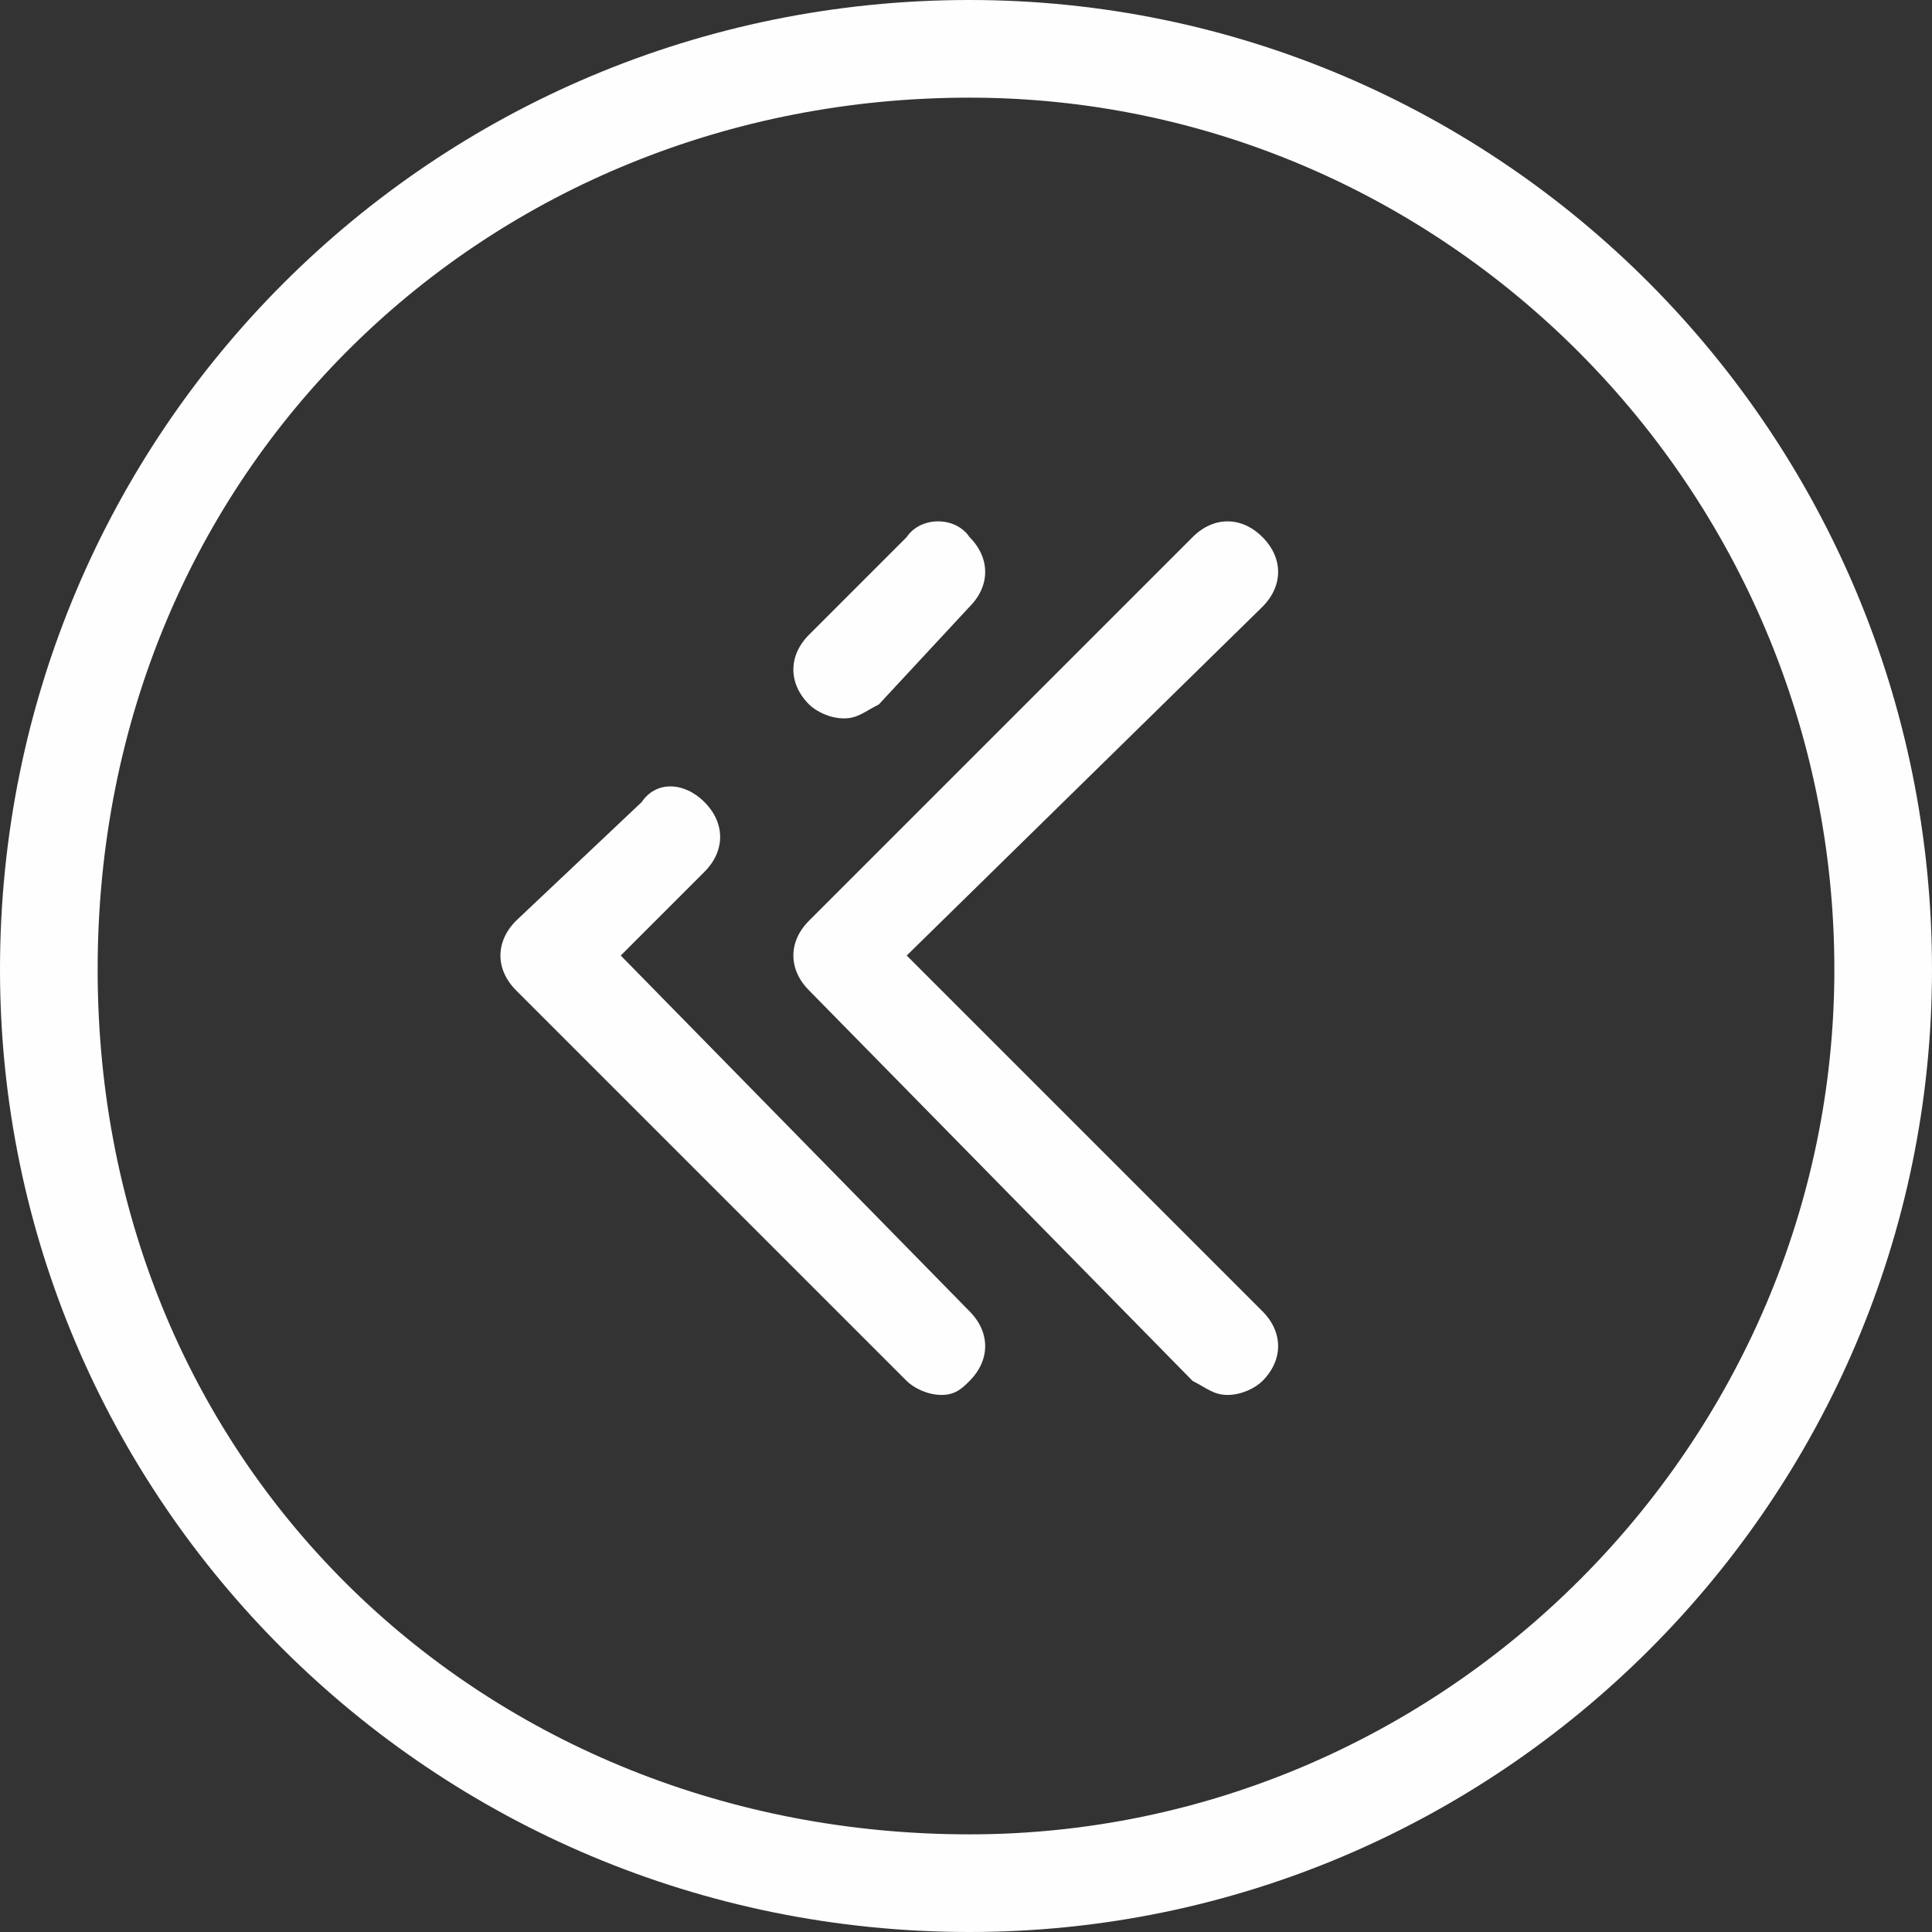
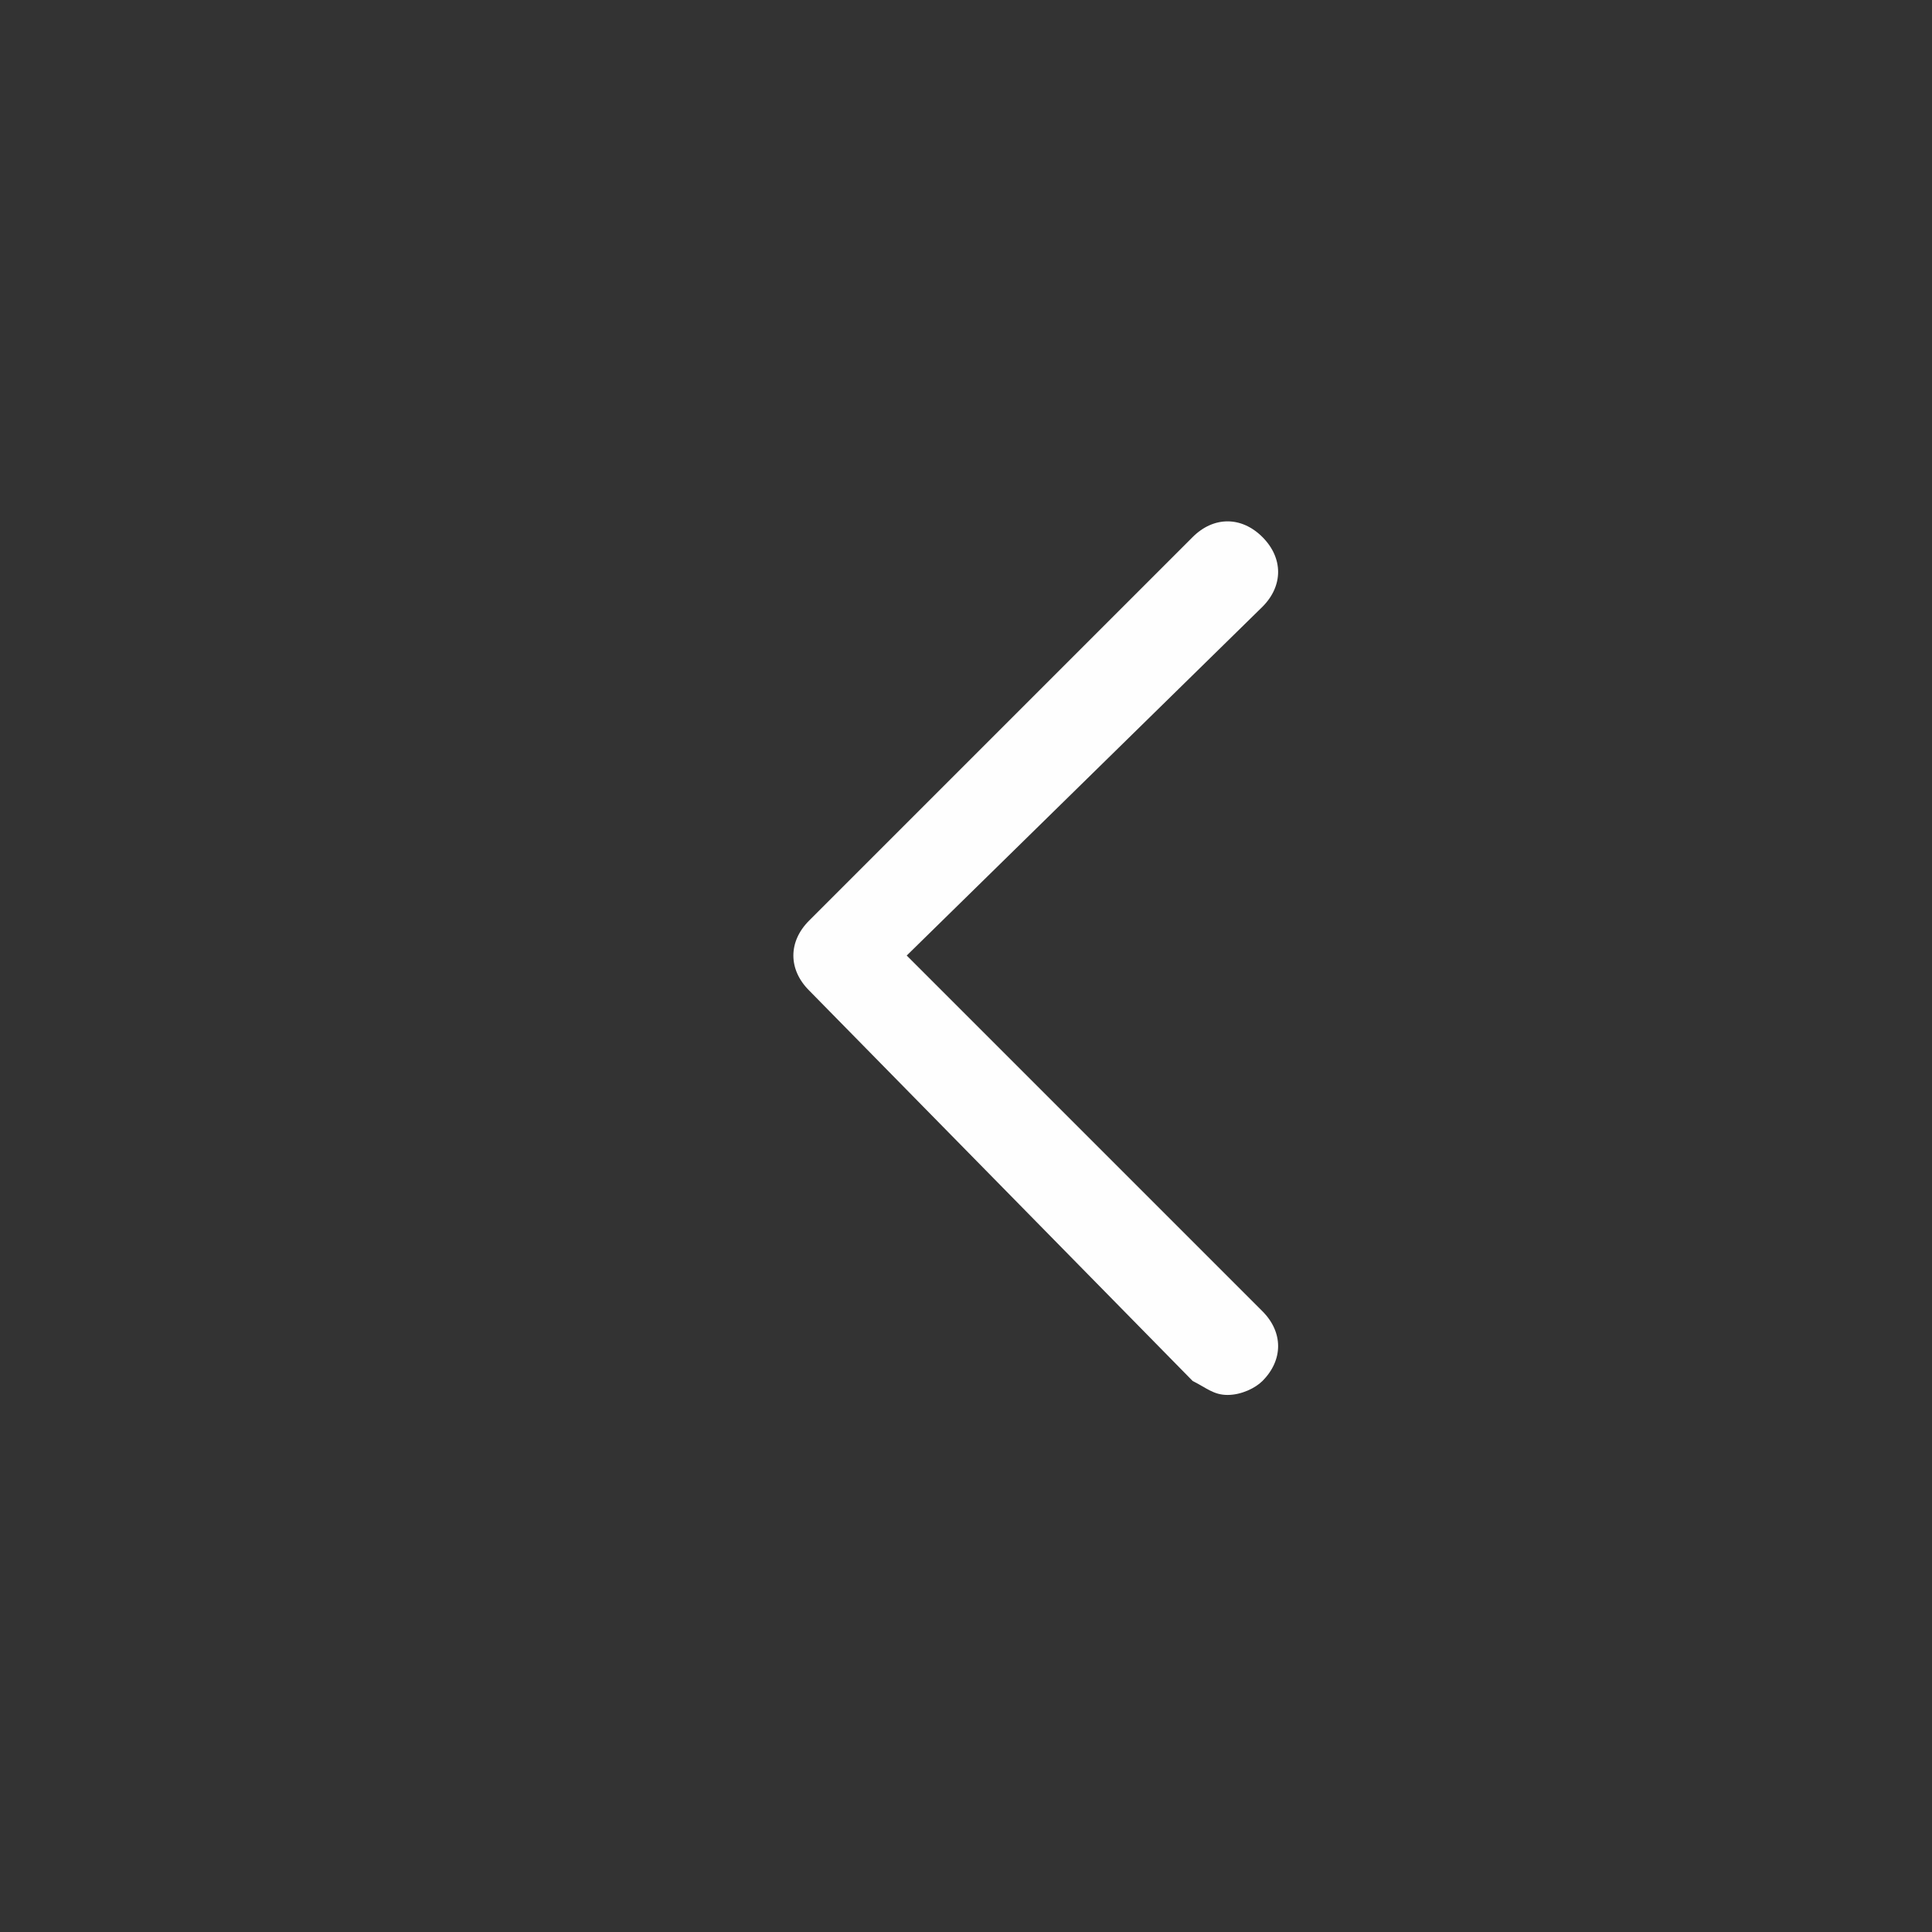
<svg xmlns="http://www.w3.org/2000/svg" xml:space="preserve" width="70px" height="70px" style="shape-rendering:geometricPrecision; text-rendering:geometricPrecision; image-rendering:optimizeQuality; fill-rule:evenodd; clip-rule:evenodd" viewBox="0 0 277 277">
  <rect x="0" y="0" width="277" height="277" fill="#333333" stroke="none" />
  <defs>
    <style type="text/css">.fil0 {fill:#FEFEFE}</style>
  </defs>
  <g>
-     <path class="fil0" d="M139 277c76,0 138,-62 138,-138 0,-77 -62,-139 -138,-139 -77,0 -139,62 -139,139 0,76 62,138 139,138zm0 -263c68,0 124,56 124,125 0,68 -56,124 -124,124 -69,0 -125,-52 -125,-124 0,-72 56,-125 125,-125z" />
-     <path class="fil0" d="M135 200c2,0 3,-1 4,-2 3,-3 3,-7 0,-10l-50 -51 12 -12c3,-3 3,-7 0,-10 -3,-3 -7,-3 -9,0l-18 17c-3,3 -3,7 0,10l56 56c1,1 3,2 5,2z" />
-     <path class="fil0" d="M121 103c2,0 3,-1 5,-2l13 -14c3,-3 3,-7 0,-10 -2,-3 -7,-3 -9,0l-14 14c-3,3 -3,7 0,10 1,1 3,2 5,2z" />
    <path class="fil0" d="M176 200c2,0 4,-1 5,-2 3,-3 3,-7 0,-10l-51 -51 51 -50c3,-3 3,-7 0,-10 -3,-3 -7,-3 -10,0l-55 55c-3,3 -3,7 0,10l55 56c2,1 3,2 5,2z" />
  </g>
</svg>